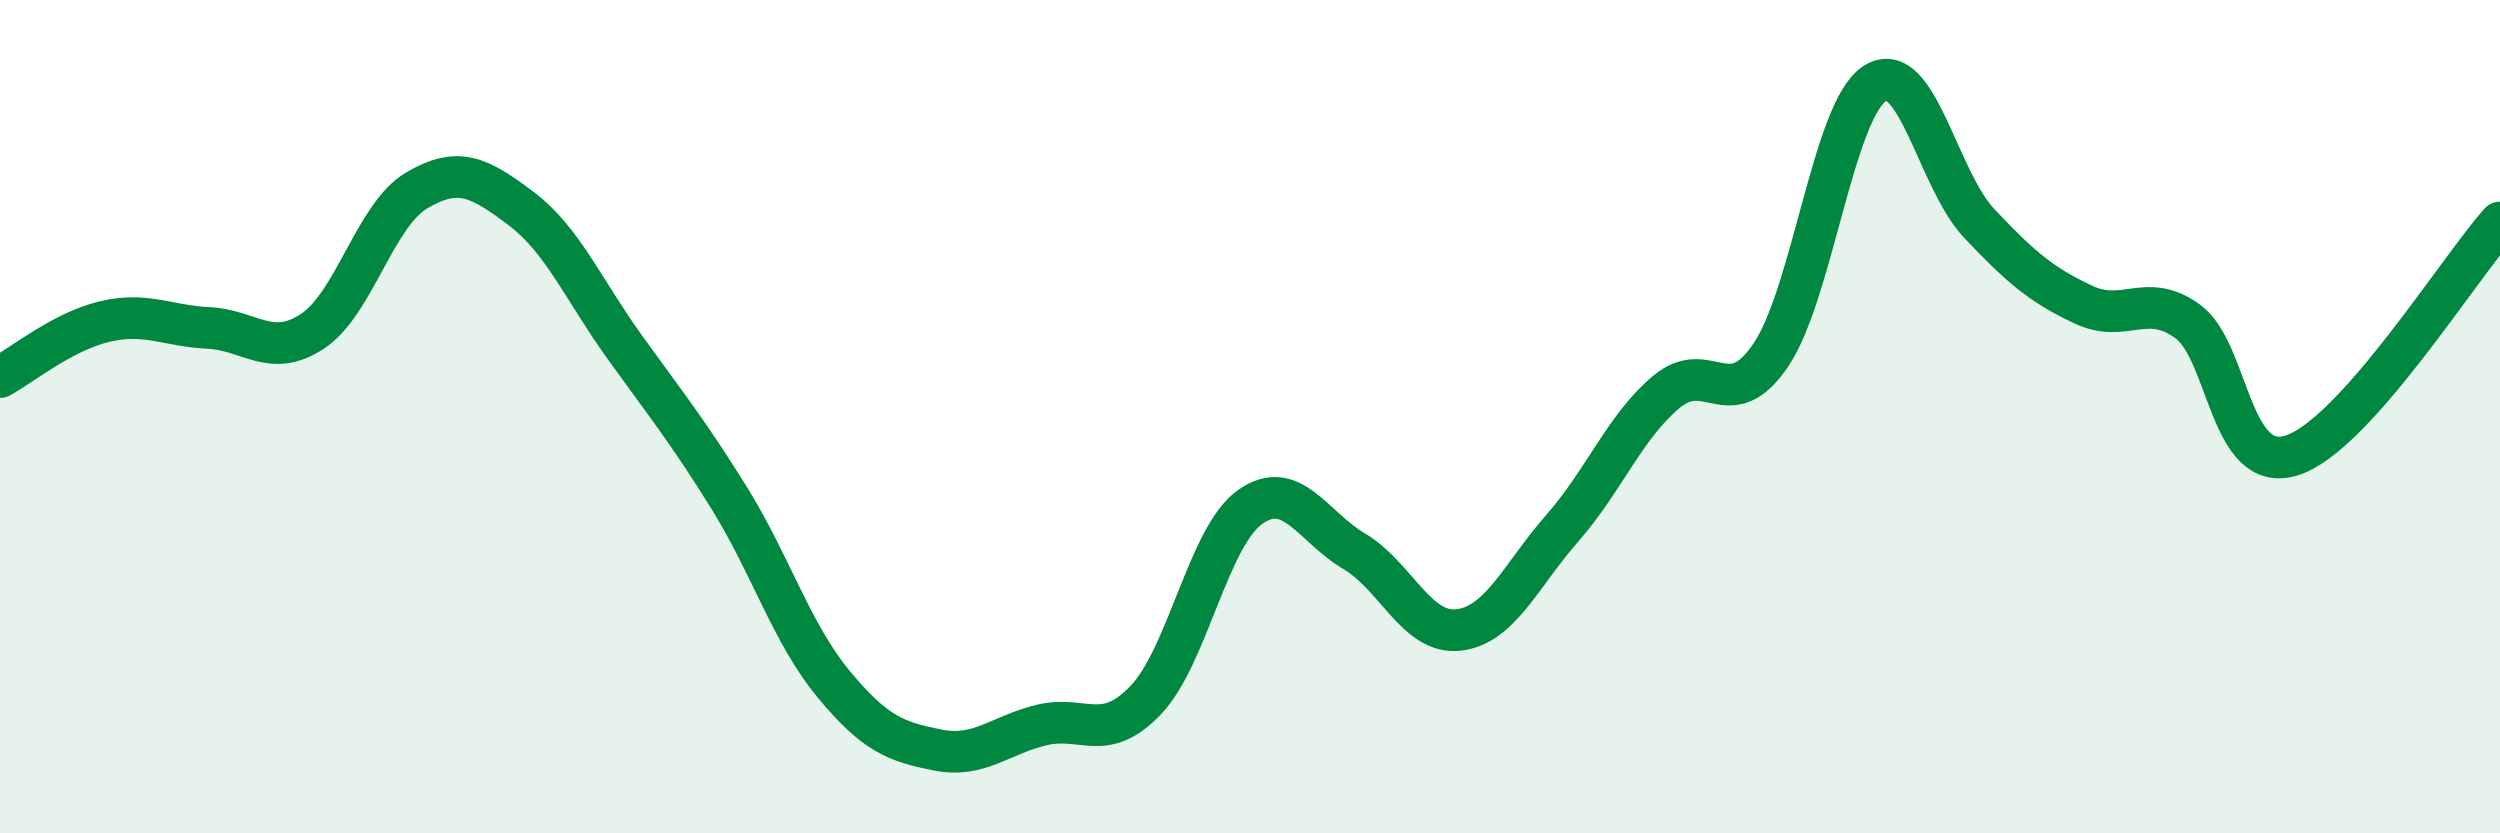
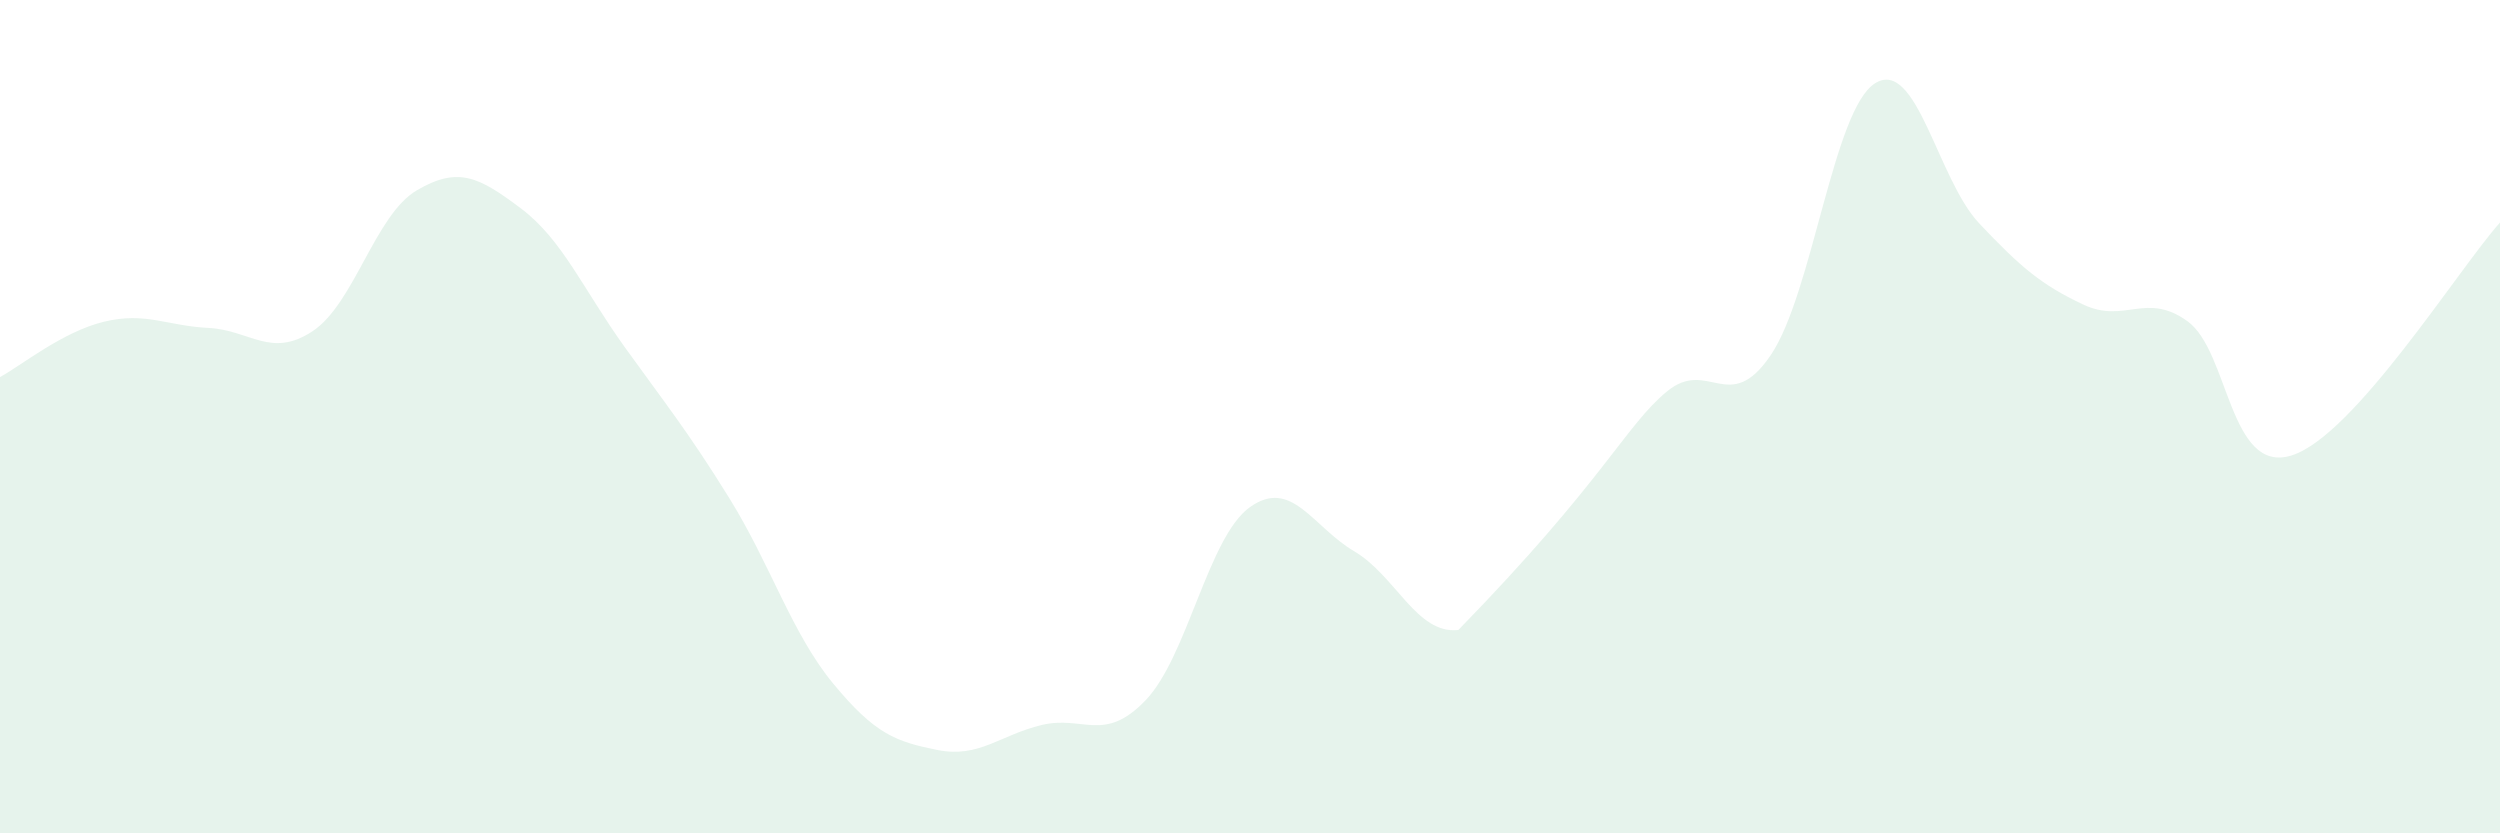
<svg xmlns="http://www.w3.org/2000/svg" width="60" height="20" viewBox="0 0 60 20">
-   <path d="M 0,9.05 C 0.5,8.78 1.5,7.96 2.5,7.72 C 3.5,7.48 4,7.82 5,7.87 C 6,7.92 6.5,8.61 7.5,7.95 C 8.5,7.29 9,5.16 10,4.57 C 11,3.98 11.5,4.25 12.5,5 C 13.5,5.75 14,6.95 15,8.34 C 16,9.73 16.5,10.34 17.5,11.95 C 18.5,13.56 19,15.2 20,16.41 C 21,17.62 21.5,17.8 22.5,18 C 23.5,18.2 24,17.64 25,17.4 C 26,17.16 26.5,17.85 27.5,16.8 C 28.5,15.75 29,12.88 30,12.17 C 31,11.46 31.5,12.64 32.5,13.23 C 33.5,13.82 34,15.23 35,15.12 C 36,15.01 36.5,13.81 37.5,12.67 C 38.5,11.53 39,10.23 40,9.4 C 41,8.57 41.5,10 42.5,8.52 C 43.5,7.04 44,2.63 45,2 C 46,1.37 46.5,4.3 47.5,5.36 C 48.5,6.42 49,6.84 50,7.31 C 51,7.78 51.5,6.99 52.5,7.71 C 53.5,8.43 53.5,11.4 55,10.93 C 56.5,10.46 59,6.46 60,5.34L60 20L0 20Z" fill="#008740" opacity="0.1" stroke-linecap="round" stroke-linejoin="round" />
-   <path d="M 0,9.05 C 0.5,8.78 1.5,7.96 2.5,7.72 C 3.5,7.48 4,7.82 5,7.87 C 6,7.92 6.5,8.61 7.5,7.95 C 8.5,7.29 9,5.16 10,4.57 C 11,3.98 11.5,4.25 12.5,5 C 13.5,5.75 14,6.95 15,8.34 C 16,9.73 16.5,10.34 17.5,11.95 C 18.5,13.56 19,15.2 20,16.41 C 21,17.62 21.5,17.8 22.5,18 C 23.5,18.2 24,17.64 25,17.4 C 26,17.16 26.5,17.85 27.5,16.8 C 28.5,15.75 29,12.88 30,12.17 C 31,11.46 31.5,12.64 32.5,13.23 C 33.5,13.82 34,15.23 35,15.12 C 36,15.01 36.5,13.81 37.5,12.67 C 38.5,11.53 39,10.23 40,9.4 C 41,8.57 41.5,10 42.5,8.52 C 43.5,7.04 44,2.63 45,2 C 46,1.37 46.5,4.3 47.5,5.36 C 48.5,6.42 49,6.84 50,7.31 C 51,7.78 51.5,6.99 52.5,7.71 C 53.5,8.43 53.5,11.4 55,10.93 C 56.5,10.46 59,6.46 60,5.34" stroke="#008740" stroke-width="1" fill="none" stroke-linecap="round" stroke-linejoin="round" />
+   <path d="M 0,9.05 C 0.5,8.78 1.5,7.96 2.5,7.72 C 3.5,7.48 4,7.82 5,7.87 C 6,7.92 6.5,8.61 7.5,7.95 C 8.5,7.29 9,5.16 10,4.57 C 11,3.98 11.5,4.25 12.5,5 C 13.5,5.75 14,6.95 15,8.34 C 16,9.73 16.5,10.34 17.5,11.95 C 18.5,13.56 19,15.2 20,16.41 C 21,17.62 21.5,17.8 22.5,18 C 23.5,18.2 24,17.64 25,17.4 C 26,17.16 26.5,17.85 27.5,16.8 C 28.5,15.75 29,12.88 30,12.17 C 31,11.46 31.5,12.64 32.5,13.23 C 33.5,13.82 34,15.23 35,15.12 C 38.5,11.53 39,10.23 40,9.4 C 41,8.57 41.5,10 42.5,8.52 C 43.5,7.04 44,2.63 45,2 C 46,1.37 46.5,4.3 47.5,5.36 C 48.5,6.42 49,6.84 50,7.31 C 51,7.78 51.5,6.99 52.5,7.71 C 53.5,8.43 53.5,11.4 55,10.93 C 56.5,10.46 59,6.46 60,5.34L60 20L0 20Z" fill="#008740" opacity="0.1" stroke-linecap="round" stroke-linejoin="round" />
</svg>